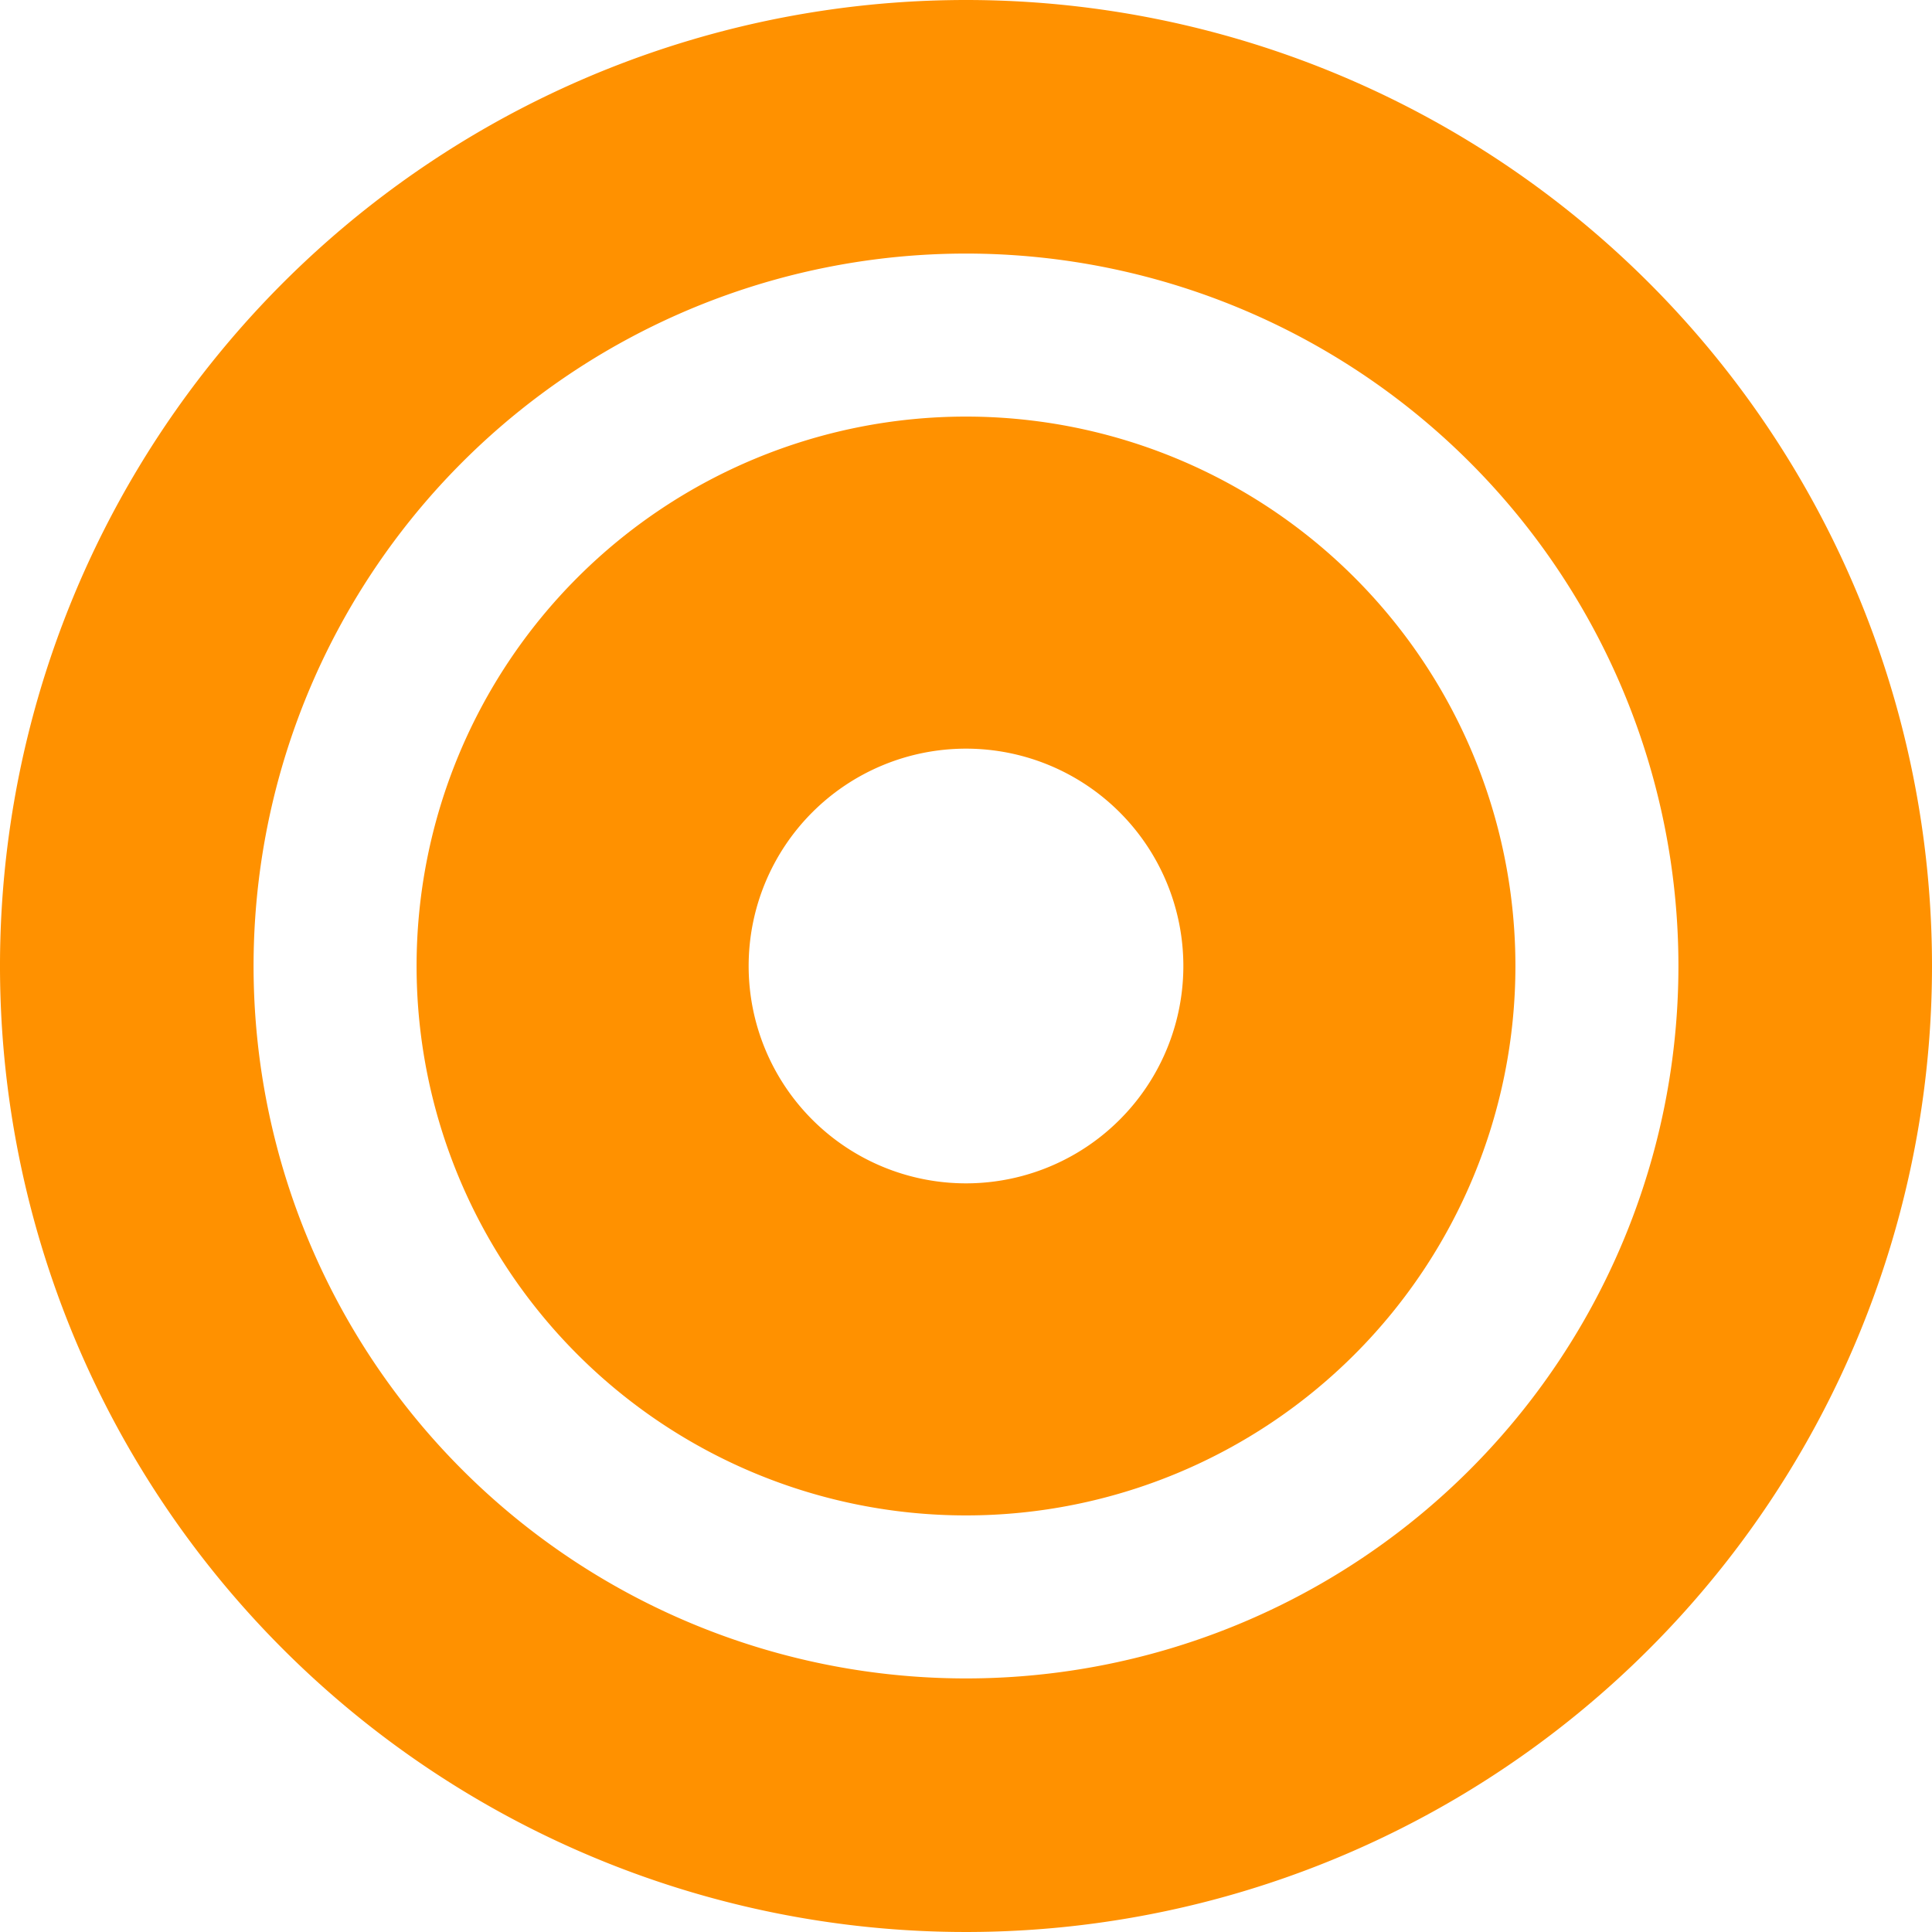
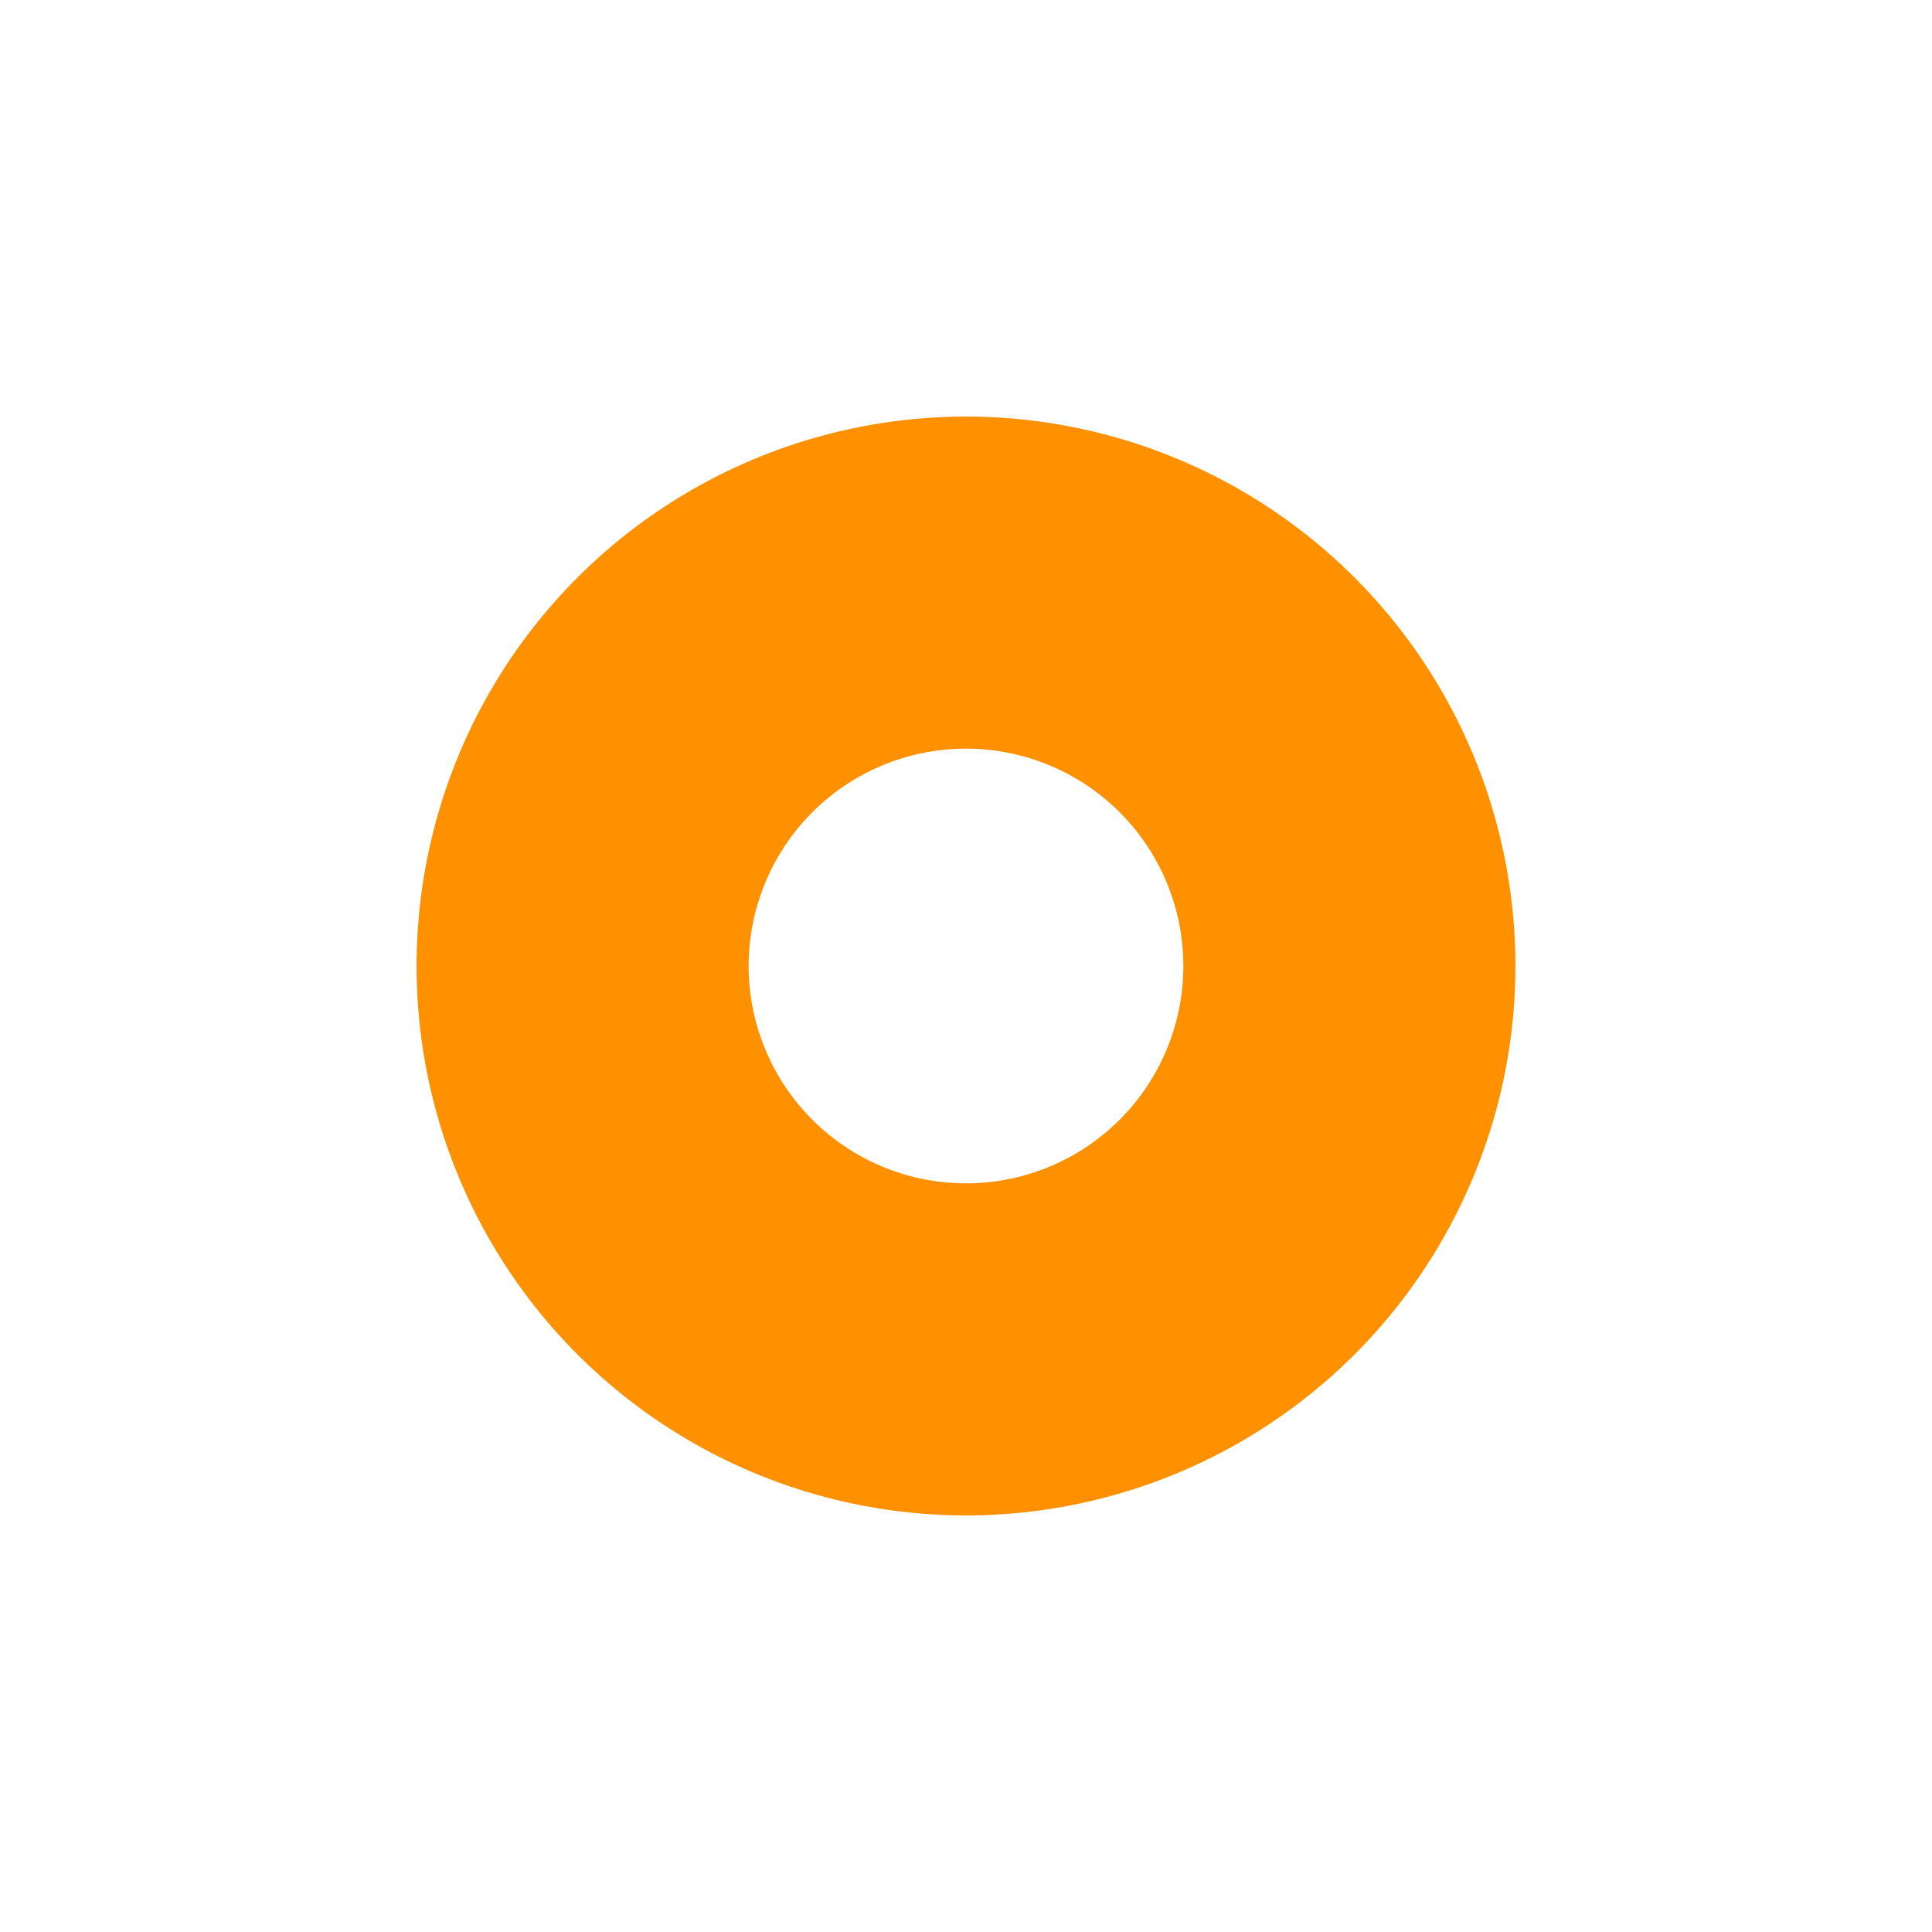
<svg xmlns="http://www.w3.org/2000/svg" viewBox="0 0 32 32">
  <defs>
    <style>
      .cls-1 {
        fill: #ff9100;
      }
    </style>
  </defs>
  <g id="_04_prod_awacamp" data-name="04_prod_awacamp">
    <g id="final_ohne_bg-3" data-name="final ohne bg">
      <g>
-         <path class="cls-1" d="M16,0A16,16,0,1,0,32,16,16,16,0,0,0,16,0Zm0,27.8A11.8,11.8,0,1,1,27.8,16,11.8,11.8,0,0,1,16,27.8Z" />
        <path class="cls-1" d="M16,6.9A9.1,9.1,0,1,0,25.1,16,9.1,9.1,0,0,0,16,6.9Zm0,12.7A3.6,3.6,0,1,1,19.6,16,3.6,3.6,0,0,1,16,19.6Z" />
      </g>
    </g>
  </g>
</svg>